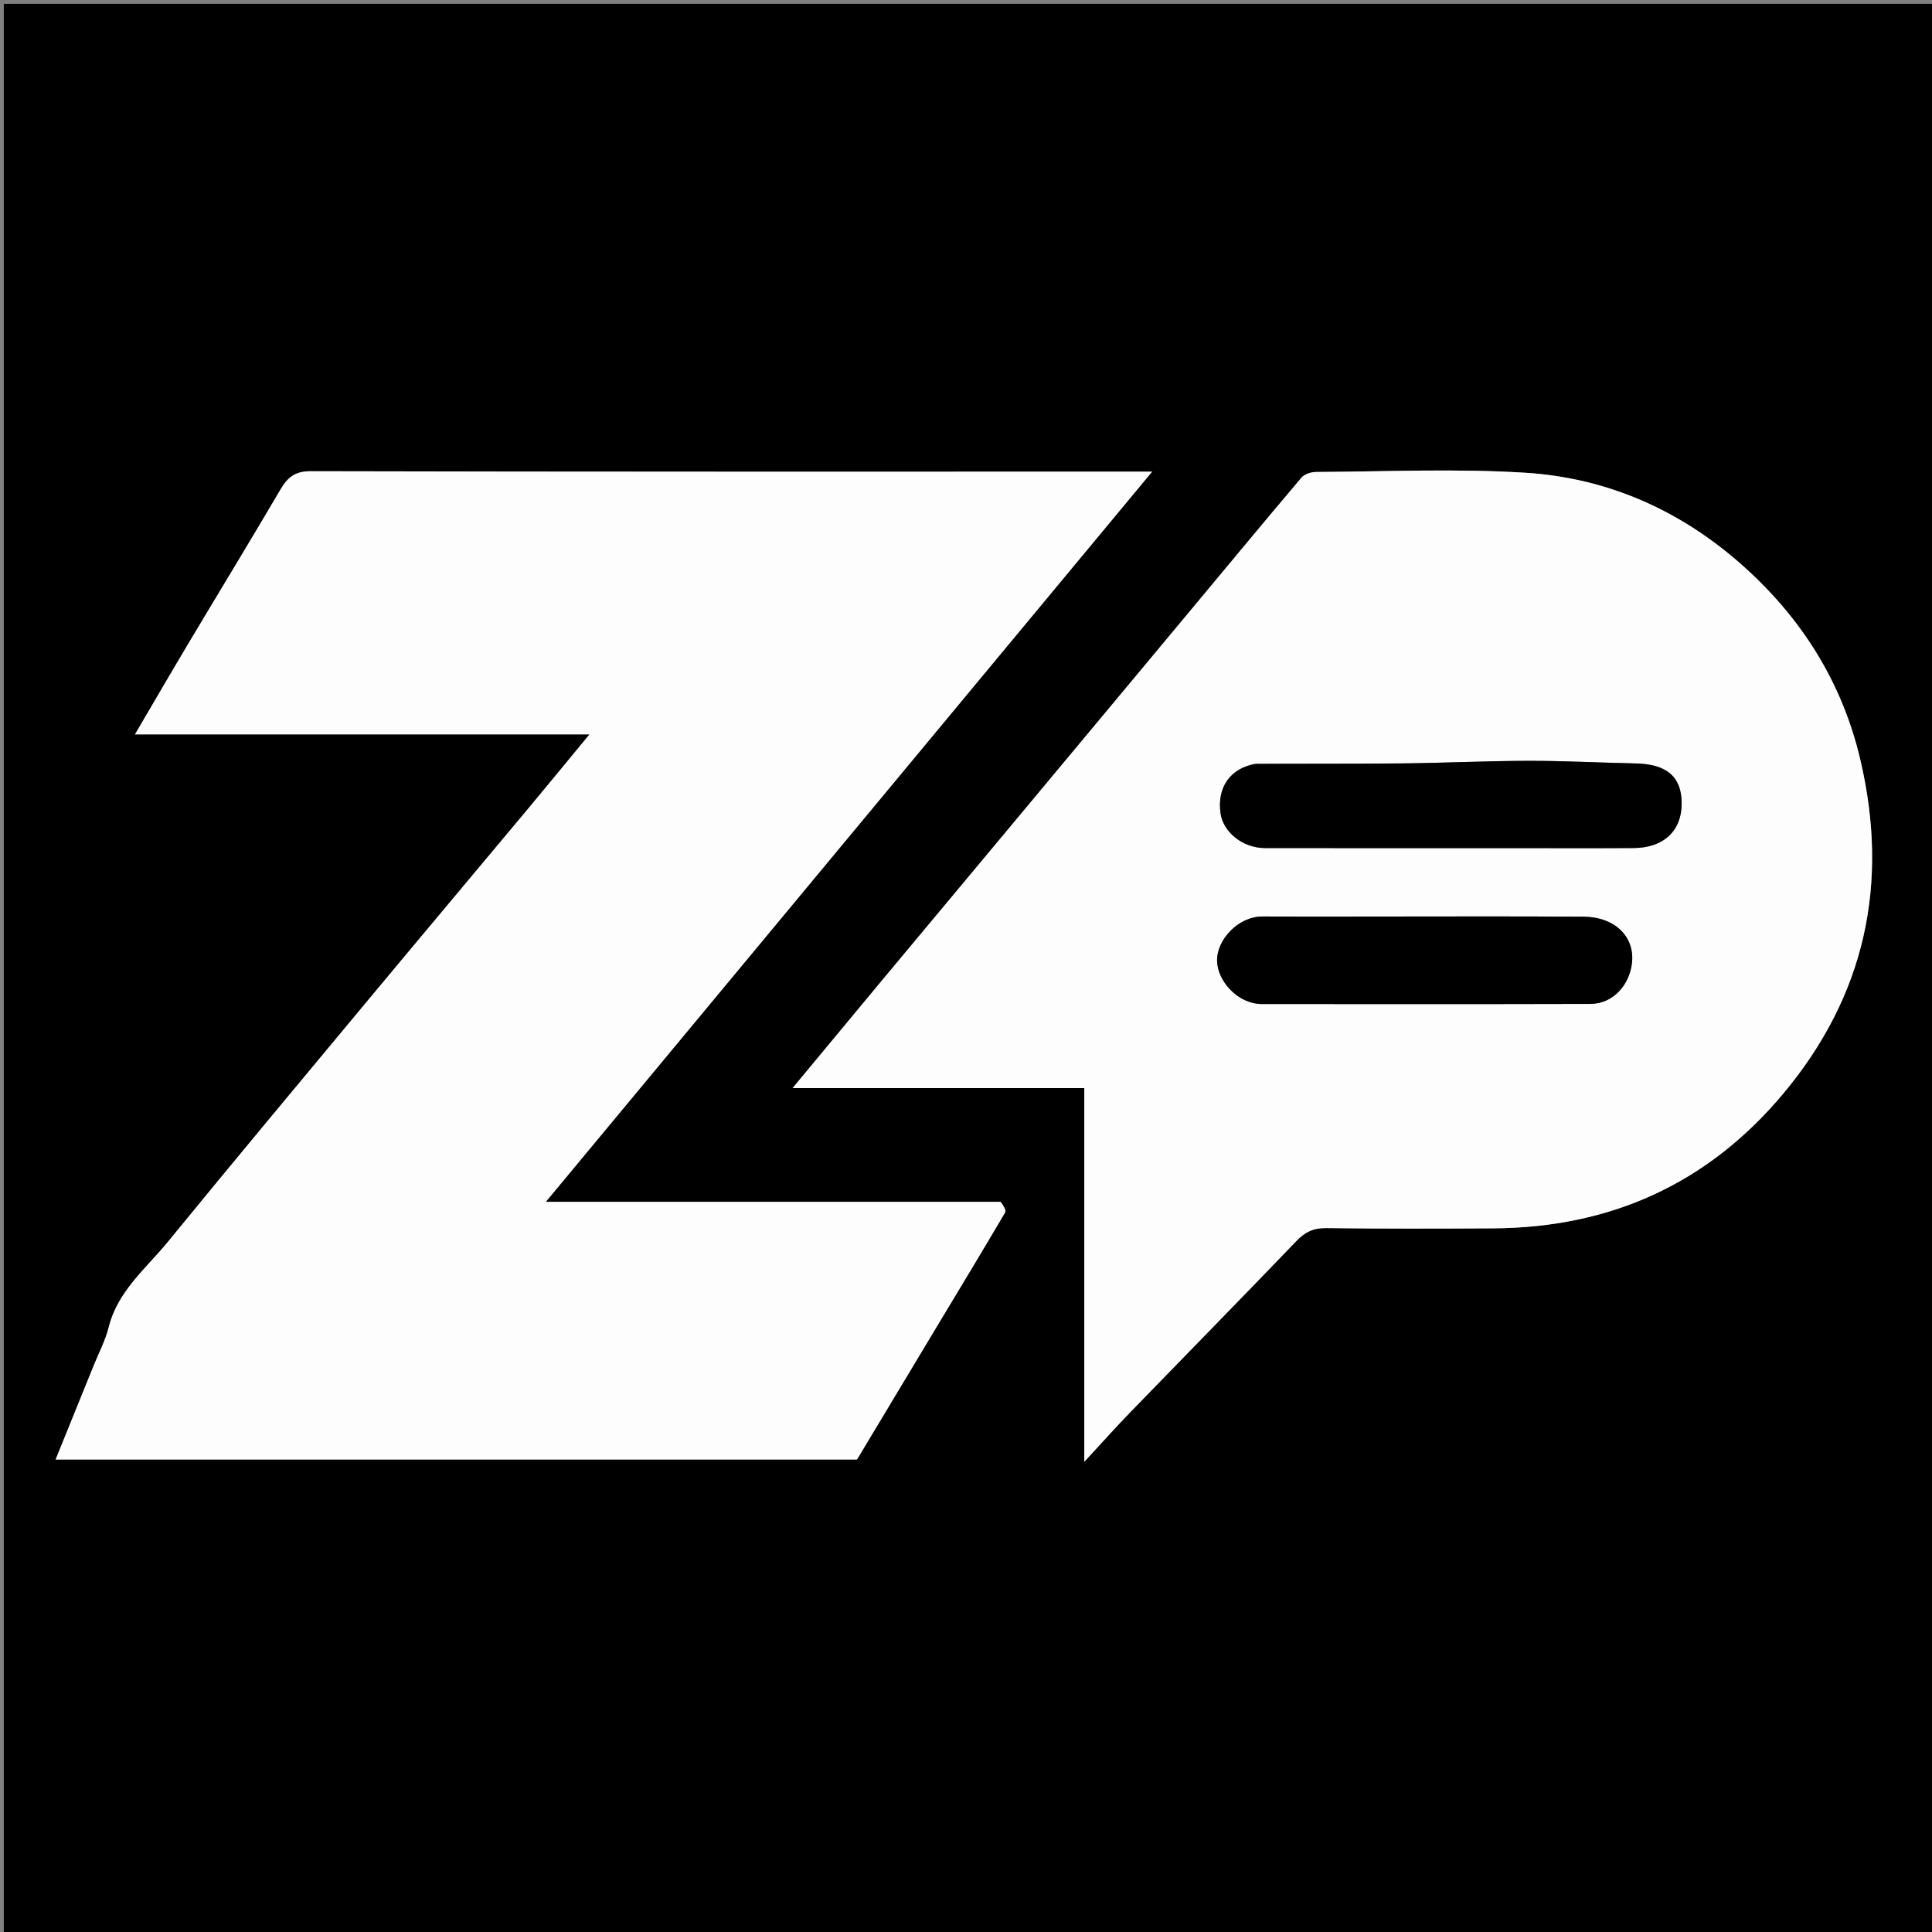
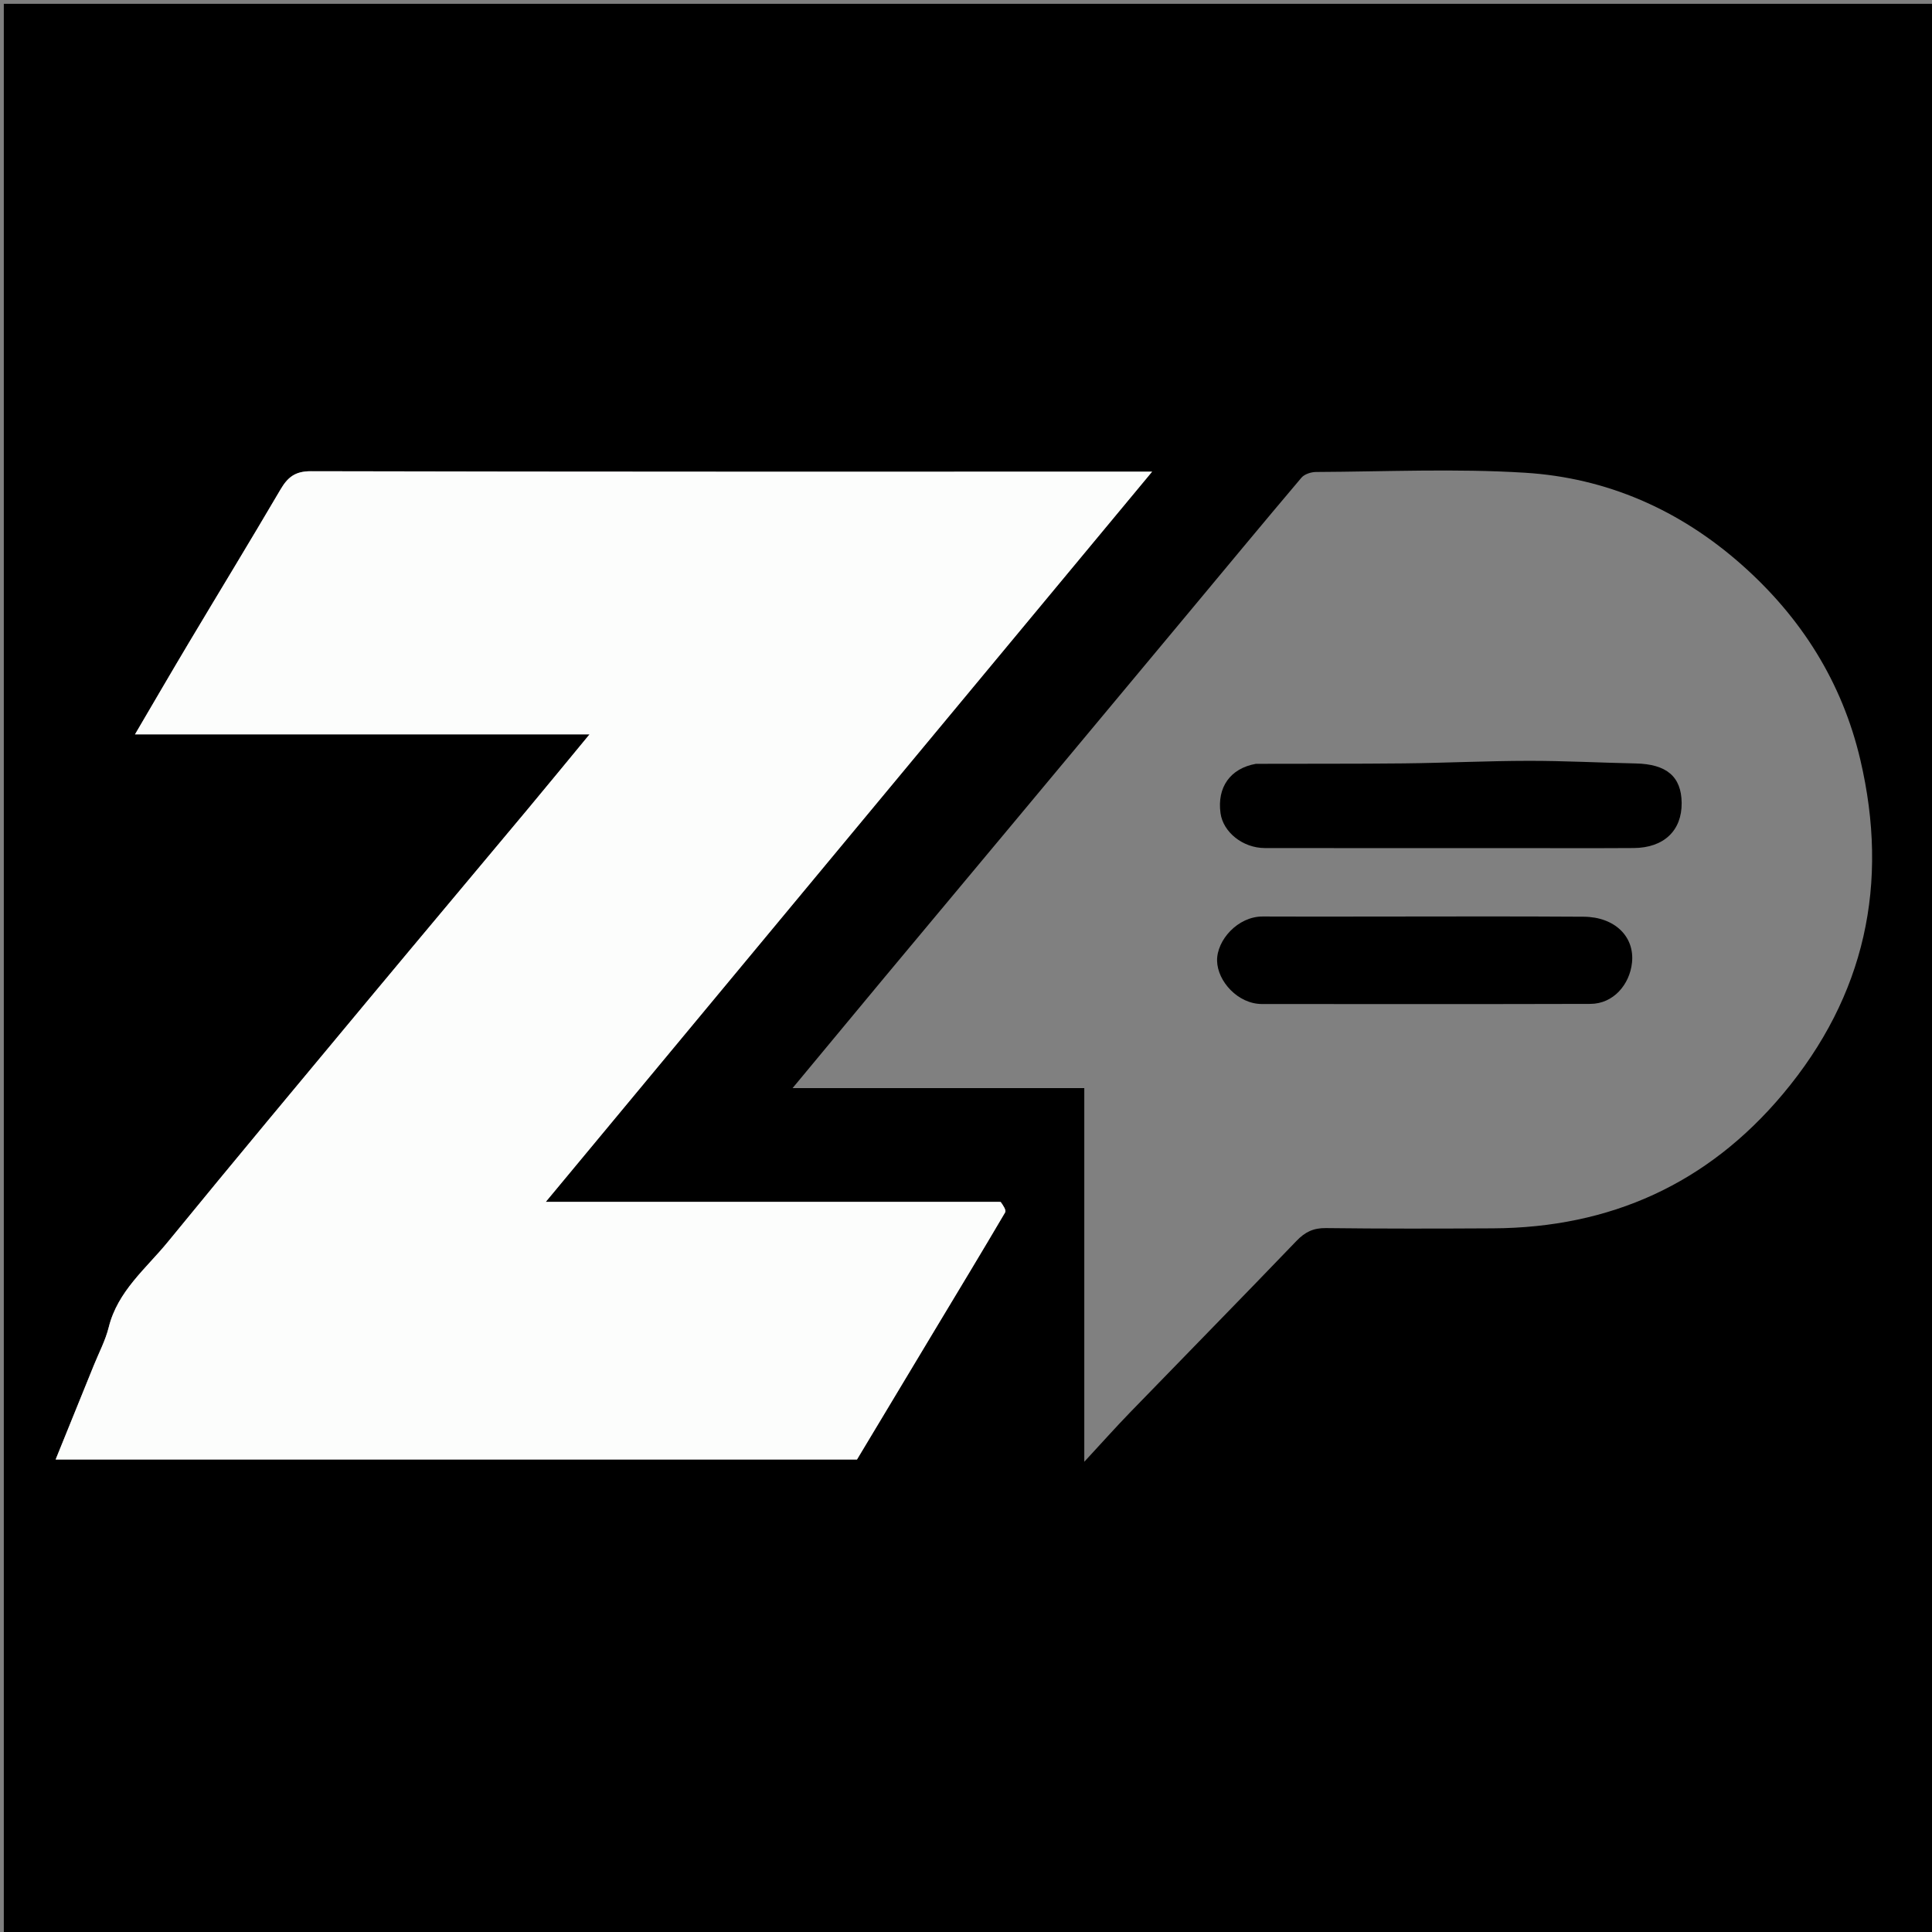
<svg xmlns="http://www.w3.org/2000/svg" version="1.1" id="Layer_1" x="0px" y="0px" width="100%" viewBox="0 0 508 508" enable-background="new 0 0 508 508" xml:space="preserve">
  <rect x="0" y="0" width="508" height="508" fill="#808080" stroke="none" />
  <path fill="#000000" opacity="1" stroke="none" d=" M351,509   C234,509 117.5,509 1,509   C1,339.667 1,170.333 1,1   C170.333,1 339.666,1 509,1   C509,170.333 509,339.666 509,509   C456.5,509 404,509 351,509  M262.715,316.013   C223.498,316.013 184.281,316.013 143.509,316.013   C197.07,251.51 249.676,188.159 302.931,124.026   C300.286,124.026 298.978,124.026 297.671,124.026   C225.692,124.026 153.713,124.073 81.735,123.904   C77.565,123.894 75.635,125.504 73.732,128.747   C65.78,142.299 57.593,155.713 49.541,169.206   C44.965,176.874 40.485,184.599 35.497,193.089   C75.861,193.089 115.309,193.089 155.016,193.089   C149.291,200.02 143.966,206.528 138.577,212.983   C124.708,229.597 110.776,246.159 96.933,262.794   C79.292,283.992 61.613,305.161 44.163,326.515   C38.403,333.563 30.946,339.472 28.586,348.992   C27.734,352.431 26.018,355.658 24.677,358.973   C21.383,367.113 18.079,375.249 14.623,383.77   C85.3,383.77 155.38,383.77 225.331,383.77   C232.212,372.312 239.028,360.955 245.853,349.603   C252.019,339.346 258.226,329.113 264.288,318.794   C264.628,318.216 263.806,316.955 262.715,316.013  M232.54,257.021   C224.705,266.461 216.869,275.902 208.403,286.102   C234.679,286.102 259.628,286.102 285.103,286.102   C285.103,318.464 285.103,350.626 285.103,384.356   C289.772,379.313 293.356,375.289 297.101,371.423   C311.691,356.365 326.381,341.402 340.904,326.279   C343.146,323.944 345.337,322.872 348.638,322.913   C363.298,323.095 377.962,323.063 392.624,322.98   C423.395,322.808 448.996,311.296 468.826,287.627   C490.436,261.834 496.791,232.348 489.159,199.792   C484.36,179.322 473.606,162.331 457.896,148.434   C441.622,134.039 422.496,125.64 400.99,124.301   C382.732,123.164 364.348,124.017 346.02,124.103   C344.72,124.11 342.984,124.676 342.194,125.61   C331.955,137.705 321.856,149.919 311.711,162.095   C297.013,179.736 282.308,197.37 267.605,215.006   C256.077,228.833 244.547,242.658 232.54,257.021  z" />
  <path fill="#FCFDFC" opacity="1" stroke="none" d=" M263.119,316.013   C263.806,316.955 264.628,318.216 264.288,318.794   C258.226,329.113 252.019,339.346 245.853,349.603   C239.028,360.955 232.212,372.312 225.331,383.77   C155.38,383.77 85.3,383.77 14.623,383.77   C18.079,375.249 21.383,367.113 24.677,358.973   C26.018,355.658 27.734,352.431 28.586,348.992   C30.946,339.472 38.403,333.563 44.163,326.515   C61.613,305.161 79.292,283.992 96.933,262.794   C110.776,246.159 124.708,229.597 138.577,212.983   C143.966,206.528 149.291,200.02 155.016,193.089   C115.309,193.089 75.861,193.089 35.497,193.089   C40.485,184.599 44.965,176.874 49.541,169.206   C57.593,155.713 65.78,142.299 73.732,128.747   C75.635,125.504 77.565,123.894 81.735,123.904   C153.713,124.073 225.692,124.026 297.671,124.026   C298.978,124.026 300.286,124.026 302.931,124.026   C249.676,188.159 197.07,251.51 143.509,316.013   C184.281,316.013 223.498,316.013 263.119,316.013  z" />
-   <path fill="#FCFDFC" opacity="1" stroke="none" d=" M232.779,256.752   C244.547,242.658 256.077,228.833 267.605,215.006   C282.308,197.37 297.013,179.736 311.711,162.095   C321.856,149.919 331.955,137.705 342.194,125.61   C342.984,124.676 344.72,124.11 346.02,124.103   C364.348,124.017 382.732,123.164 400.99,124.301   C422.496,125.64 441.622,134.039 457.896,148.434   C473.606,162.331 484.36,179.322 489.159,199.792   C496.791,232.348 490.436,261.834 468.826,287.627   C448.996,311.296 423.395,322.808 392.624,322.98   C377.962,323.063 363.298,323.095 348.638,322.913   C345.337,322.872 343.146,323.944 340.904,326.279   C326.381,341.402 311.691,356.365 297.101,371.423   C293.356,375.289 289.772,379.313 285.103,384.356   C285.103,350.626 285.103,318.464 285.103,286.102   C259.628,286.102 234.679,286.102 208.403,286.102   C216.869,275.902 224.705,266.461 232.779,256.752  M329.793,200.869   C323.454,202.046 319.985,207.042 320.924,213.825   C321.609,218.768 326.734,222.98 332.599,222.988   C354.092,223.02 375.585,223.002 397.078,223.002   C407.908,223.002 418.738,223.052 429.567,222.983   C437.5,222.932 442.249,218.385 442.176,211.119   C442.106,204.19 438.214,200.91 430.068,200.741   C420.69,200.547 411.314,200.042 401.938,200.055   C390.99,200.071 380.044,200.607 369.096,200.724   C356.283,200.862 343.467,200.791 329.793,200.869  M358.5,240.999   C349.682,240.998 340.863,241.038 332.045,240.985   C325.456,240.945 319.905,247.235 320.019,252.641   C320.133,258.008 325.48,263.995 331.832,263.997   C360.616,264.004 389.401,264.046 418.185,263.963   C424.199,263.945 428.502,258.905 429.116,253.132   C429.842,246.307 424.631,241.1 416.403,241.042   C397.436,240.907 378.468,240.999 358.5,240.999  z" />
  <path fill="#000000" opacity="1" stroke="none" d=" M330.223,200.84   C343.467,200.791 356.283,200.862 369.096,200.724   C380.044,200.607 390.99,200.071 401.938,200.055   C411.314,200.042 420.69,200.547 430.068,200.741   C438.214,200.91 442.106,204.19 442.176,211.119   C442.249,218.385 437.5,222.932 429.567,222.983   C418.738,223.052 407.908,223.002 397.078,223.002   C375.585,223.002 354.092,223.02 332.599,222.988   C326.734,222.98 321.609,218.768 320.924,213.825   C319.985,207.042 323.454,202.046 330.223,200.84  z" />
-   <path fill="#000000" opacity="1" stroke="none" d=" M359,240.999   C378.468,240.999 397.436,240.907 416.403,241.042   C424.631,241.1 429.842,246.307 429.116,253.132   C428.502,258.905 424.199,263.945 418.185,263.963   C389.401,264.046 360.616,264.004 331.832,263.997   C325.48,263.995 320.133,258.008 320.019,252.641   C319.905,247.235 325.456,240.945 332.045,240.985   C340.863,241.038 349.682,240.998 359,240.999  z" />
+   <path fill="#000000" opacity="1" stroke="none" d=" M359,240.999   C378.468,240.999 397.436,240.907 416.403,241.042   C424.631,241.1 429.842,246.307 429.116,253.132   C428.502,258.905 424.199,263.945 418.185,263.963   C389.401,264.046 360.616,264.004 331.832,263.997   C325.48,263.995 320.133,258.008 320.019,252.641   C319.905,247.235 325.456,240.945 332.045,240.985   C340.863,241.038 349.682,240.998 359,240.999  " />
</svg>